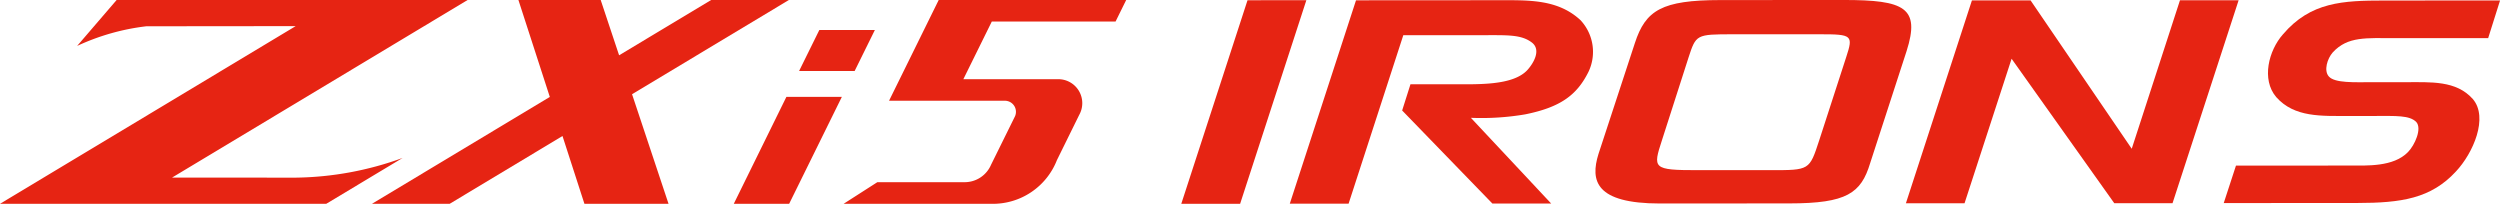
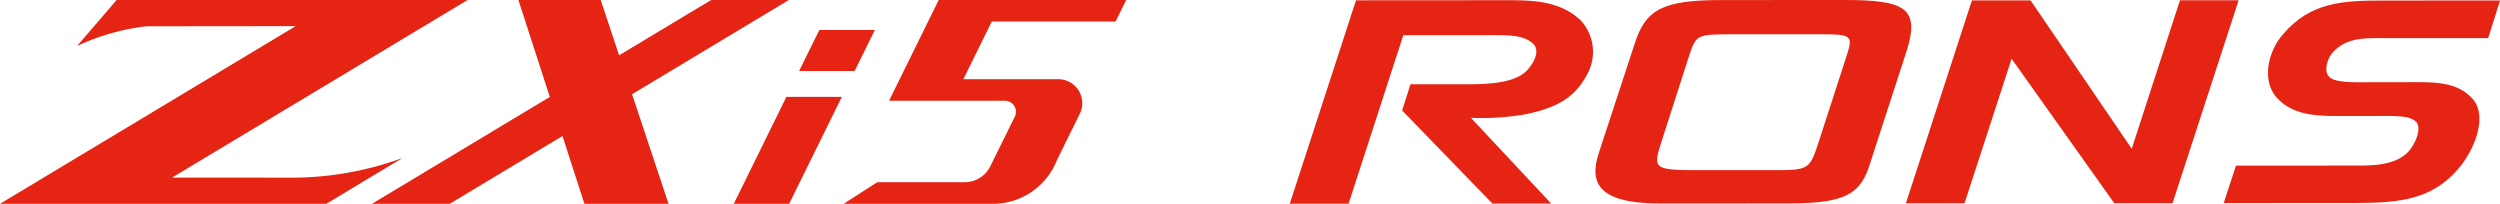
<svg xmlns="http://www.w3.org/2000/svg" width="185.349" height="15.111" viewBox="0 0 185.349 15.111">
  <defs>
    <clipPath id="a">
      <rect width="97.769" height="15.111" fill="#e62413" />
    </clipPath>
    <clipPath id="b">
      <rect width="83.496" height="15.111" fill="#e62413" />
    </clipPath>
  </defs>
  <g transform="translate(-147.5 -6419.528)">
    <g transform="translate(235.08 6419.527)" clip-path="url(#a)">
      <path d="M33.385,1.533a3.439,3.439,0,0,1,.562,3.809c-.853,1.708-2.06,2.613-4.681,3.144a19.266,19.266,0,0,1-4.034.258L31.185,15.1l-4.359,0L20.136,8.2l.617-1.944,3.034,0c1.944,0,4.535.115,5.624-1.044.5-.55,1.03-1.512.352-2.042C29,2.577,28,2.616,26.288,2.617l-6.066,0-4.056,12.49-4.359,0L16.715.032,27.288.025c2.238,0,4.417-.082,6.1,1.507" transform="translate(-3.761 -0.008)" fill="#e62413" />
      <path d="M63.469,0c4.506,0,5.684.566,4.656,3.786l-2.7,8.306c-.677,2.239-1.736,2.985-5.977,2.989l-9.6.007c-4.8,0-5.184-1.686-4.567-3.67l2.7-8.227C48.774.757,49.981.01,54.31.006ZM51.957,4.269,49.987,10.4c-.675,2.082-.705,2.219,2.652,2.217l5.36,0c2.945,0,2.916.018,3.651-2.222l2-6.166c.529-1.61.44-1.689-1.945-1.687l-6.45,0c-2.739,0-2.739.021-3.3,1.73" transform="translate(-14.351 0)" fill="#e62413" />
      <path d="M95.579,11.038,99.156.028l4.348,0-4.9,15.045-4.32,0L86.672,4.365,83.183,15.08l-4.348,0L83.731.038l4.348,0Z" transform="translate(-25.113 -0.008)" fill="#e62413" />
      <path d="M133.018,2.846l-6.861,0c-2.169,0-3.548-.154-4.662,1.058-.41.47-.673,1.35-.292,1.779.44.508,1.935.429,3.2.428l2.463,0c1.906,0,3.783-.139,5.015,1.248,1.173,1.368.032,4.007-1.257,5.376-1.846,2-4.044,2.329-7.3,2.331l-9.91.006.907-2.776,8.327-.005c1.378,0,3.342.115,4.427-1,.5-.508,1.054-1.74.614-2.229-.5-.507-1.5-.448-3.137-.447H122.76c-2.112,0-4.105.121-5.455-1.4-1.114-1.308-.559-3.459.5-4.652,2.05-2.406,4.454-2.505,7.5-2.507L133.9.051Z" transform="translate(-36.127 -0.016)" fill="#e62413" />
    </g>
-     <path d="M4.911.026,0,15.118l4.362,0L9.273.023Z" transform="translate(235.08 6419.52)" fill="#e62413" />
    <g transform="translate(147.5 6419.527)">
      <g transform="translate(0 0)" clip-path="url(#b)">
        <path d="M146.986,1.6h9.176l.789-1.6h-13.9l-3.682,7.471h8.583a.821.821,0,0,1,.72,1.223l-1.744,3.53a2.125,2.125,0,0,1-1.978,1.285H138.5L136,15.112h10.946a5.1,5.1,0,0,0,4.868-3.236l1.656-3.36A1.778,1.778,0,0,0,151.9,5.873h-7.022Z" transform="translate(-73.455 -0.001)" fill="#e62413" />
        <path d="M12.758,13.166,34.67,0H8.647L5.719,3.406A16.764,16.764,0,0,1,10.85,1.949l11.071-.011L0,15.111H24.187l5.663-3.4a23.945,23.945,0,0,1-7.945,1.461Z" transform="translate(0 0)" fill="#e62413" />
        <path d="M90.877,0H85.115L78.289,4.1C77.577,1.965,77.019.288,76.924,0h-6.1c.152.468,1.225,3.778,2.328,7.187L59.966,15.111h5.762l8.364-5.026c.818,2.526,1.5,4.634,1.626,5.025h6.236L79.249,6.987Z" transform="translate(-32.389 0)" fill="#e62413" />
        <path d="M122.195,15.625l-3.9,7.926H122.4l3.907-7.926Z" transform="translate(-63.893 -8.44)" fill="#e62413" />
        <path d="M130.334,4.839l-1.5,3.039h4.118l1.5-3.039Z" transform="translate(-69.589 -2.614)" fill="#e62413" />
      </g>
    </g>
  </g>
</svg>